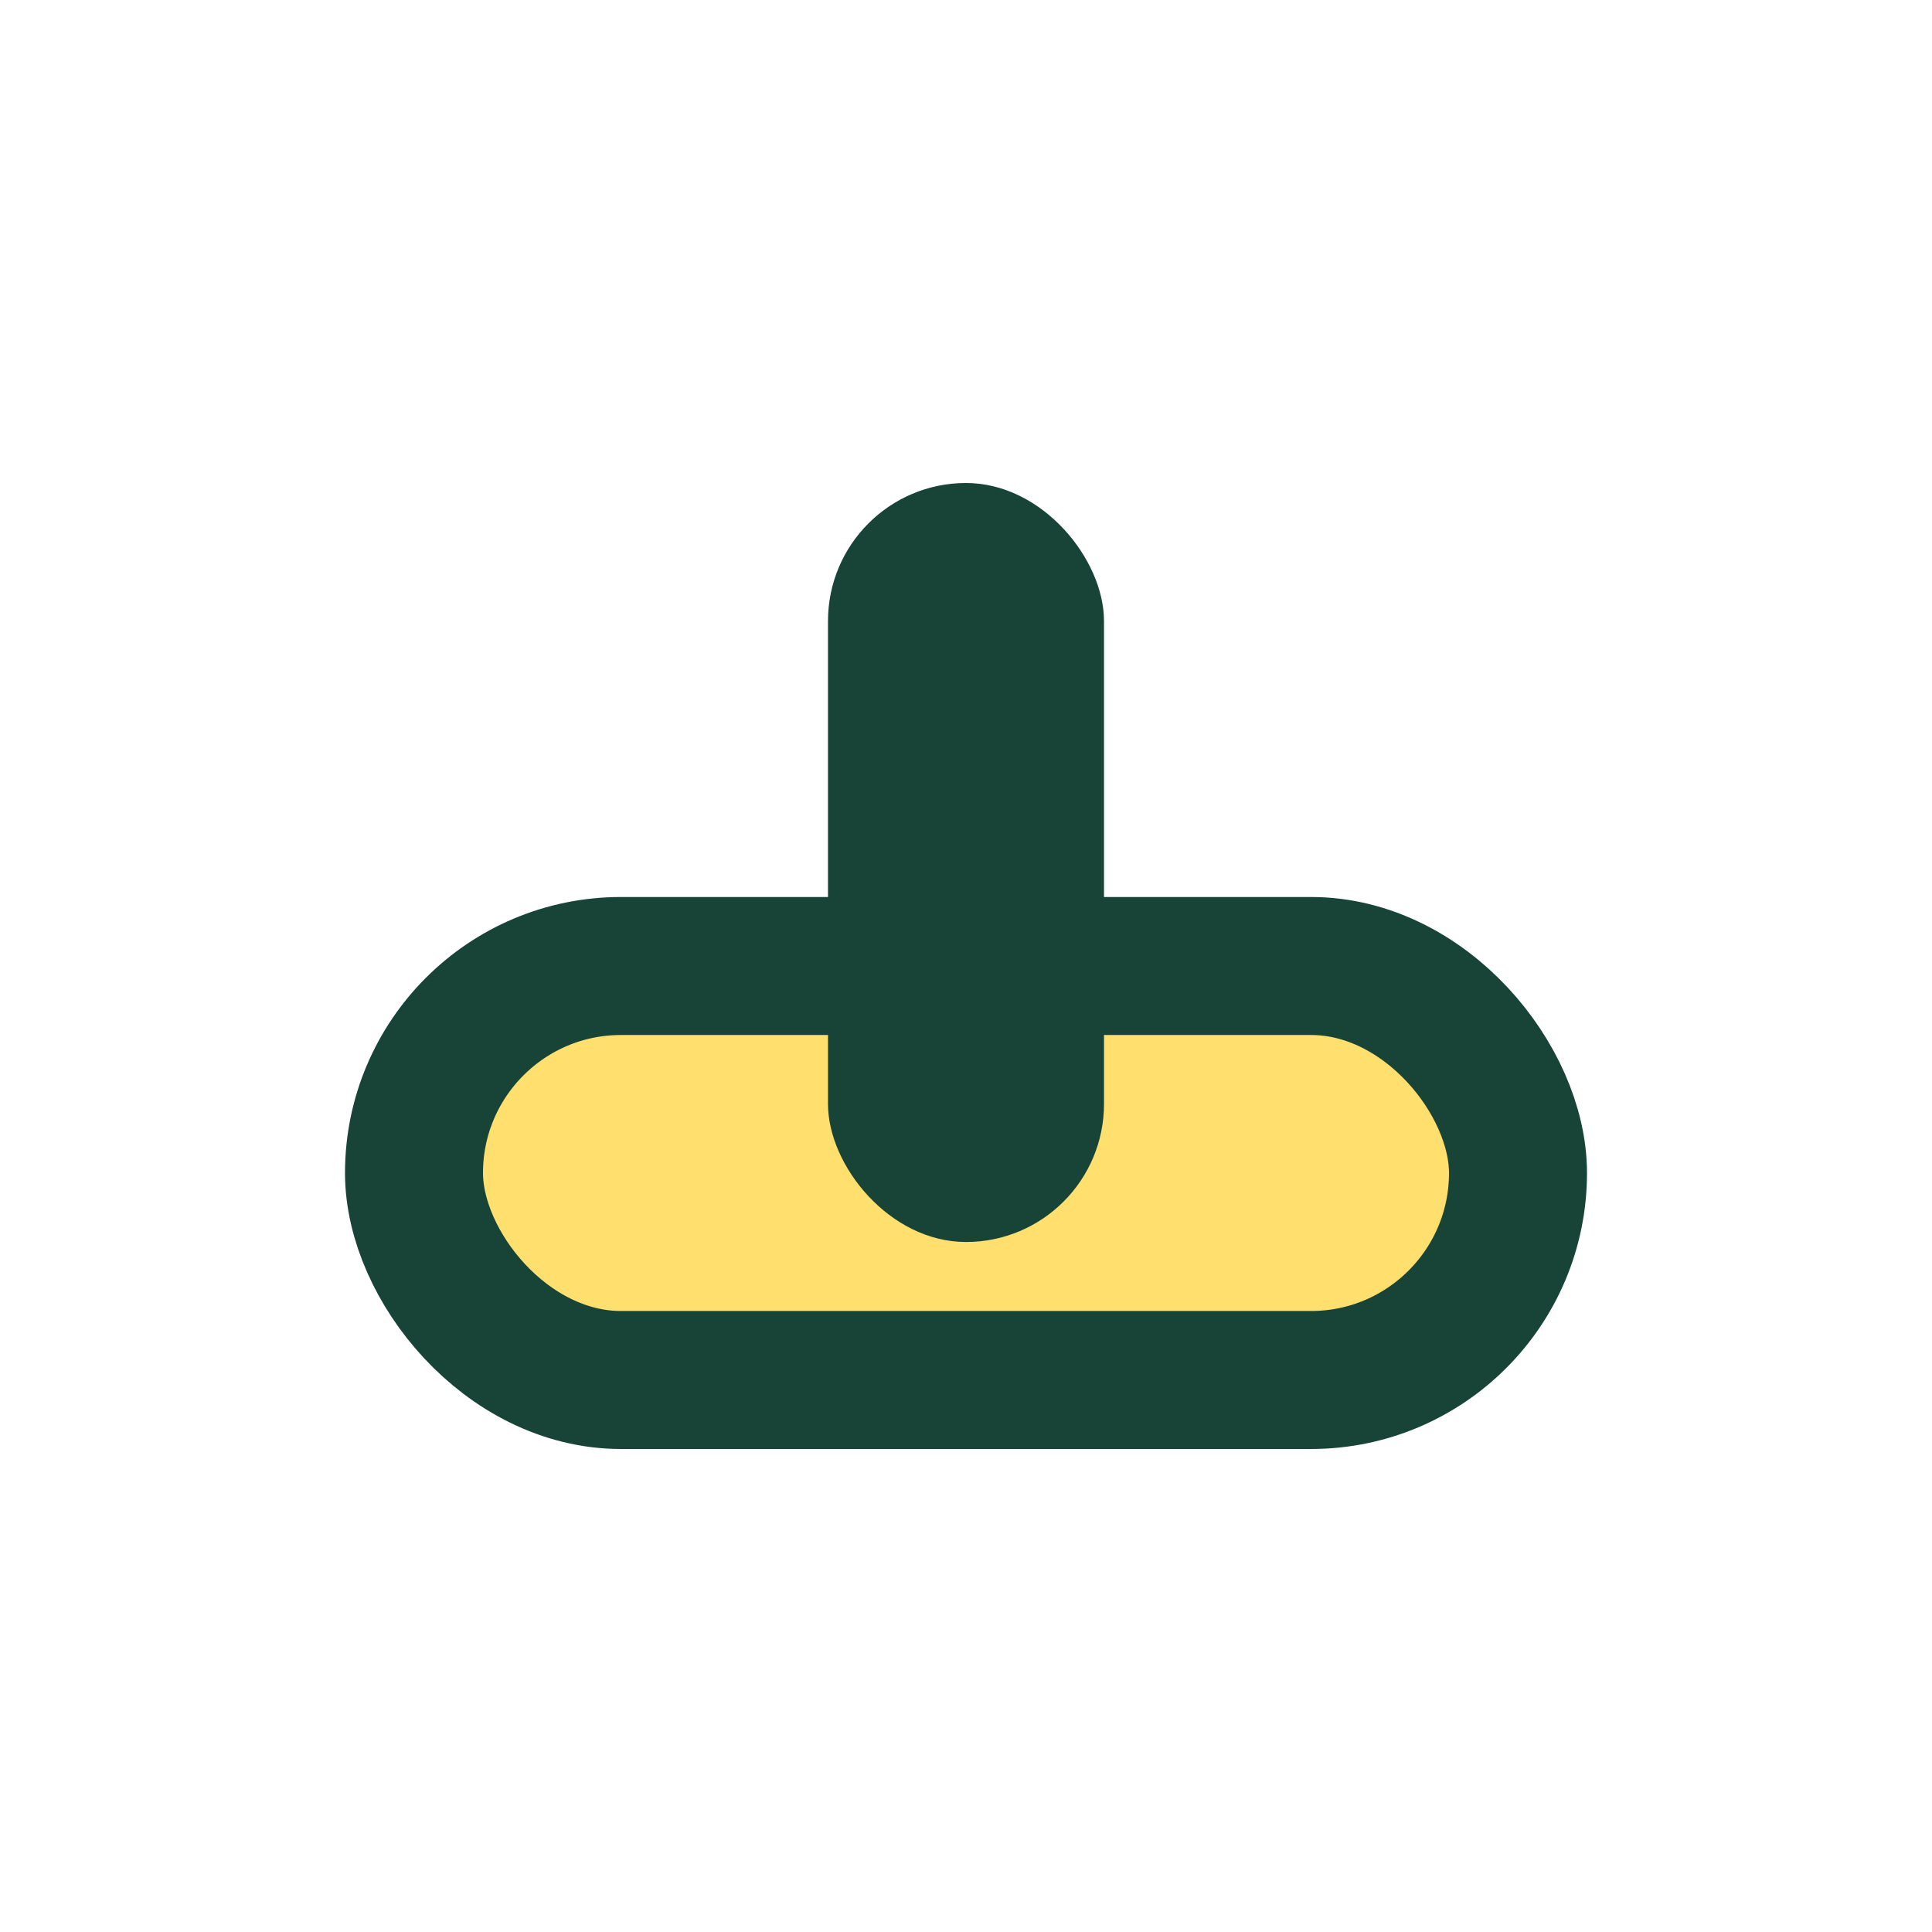
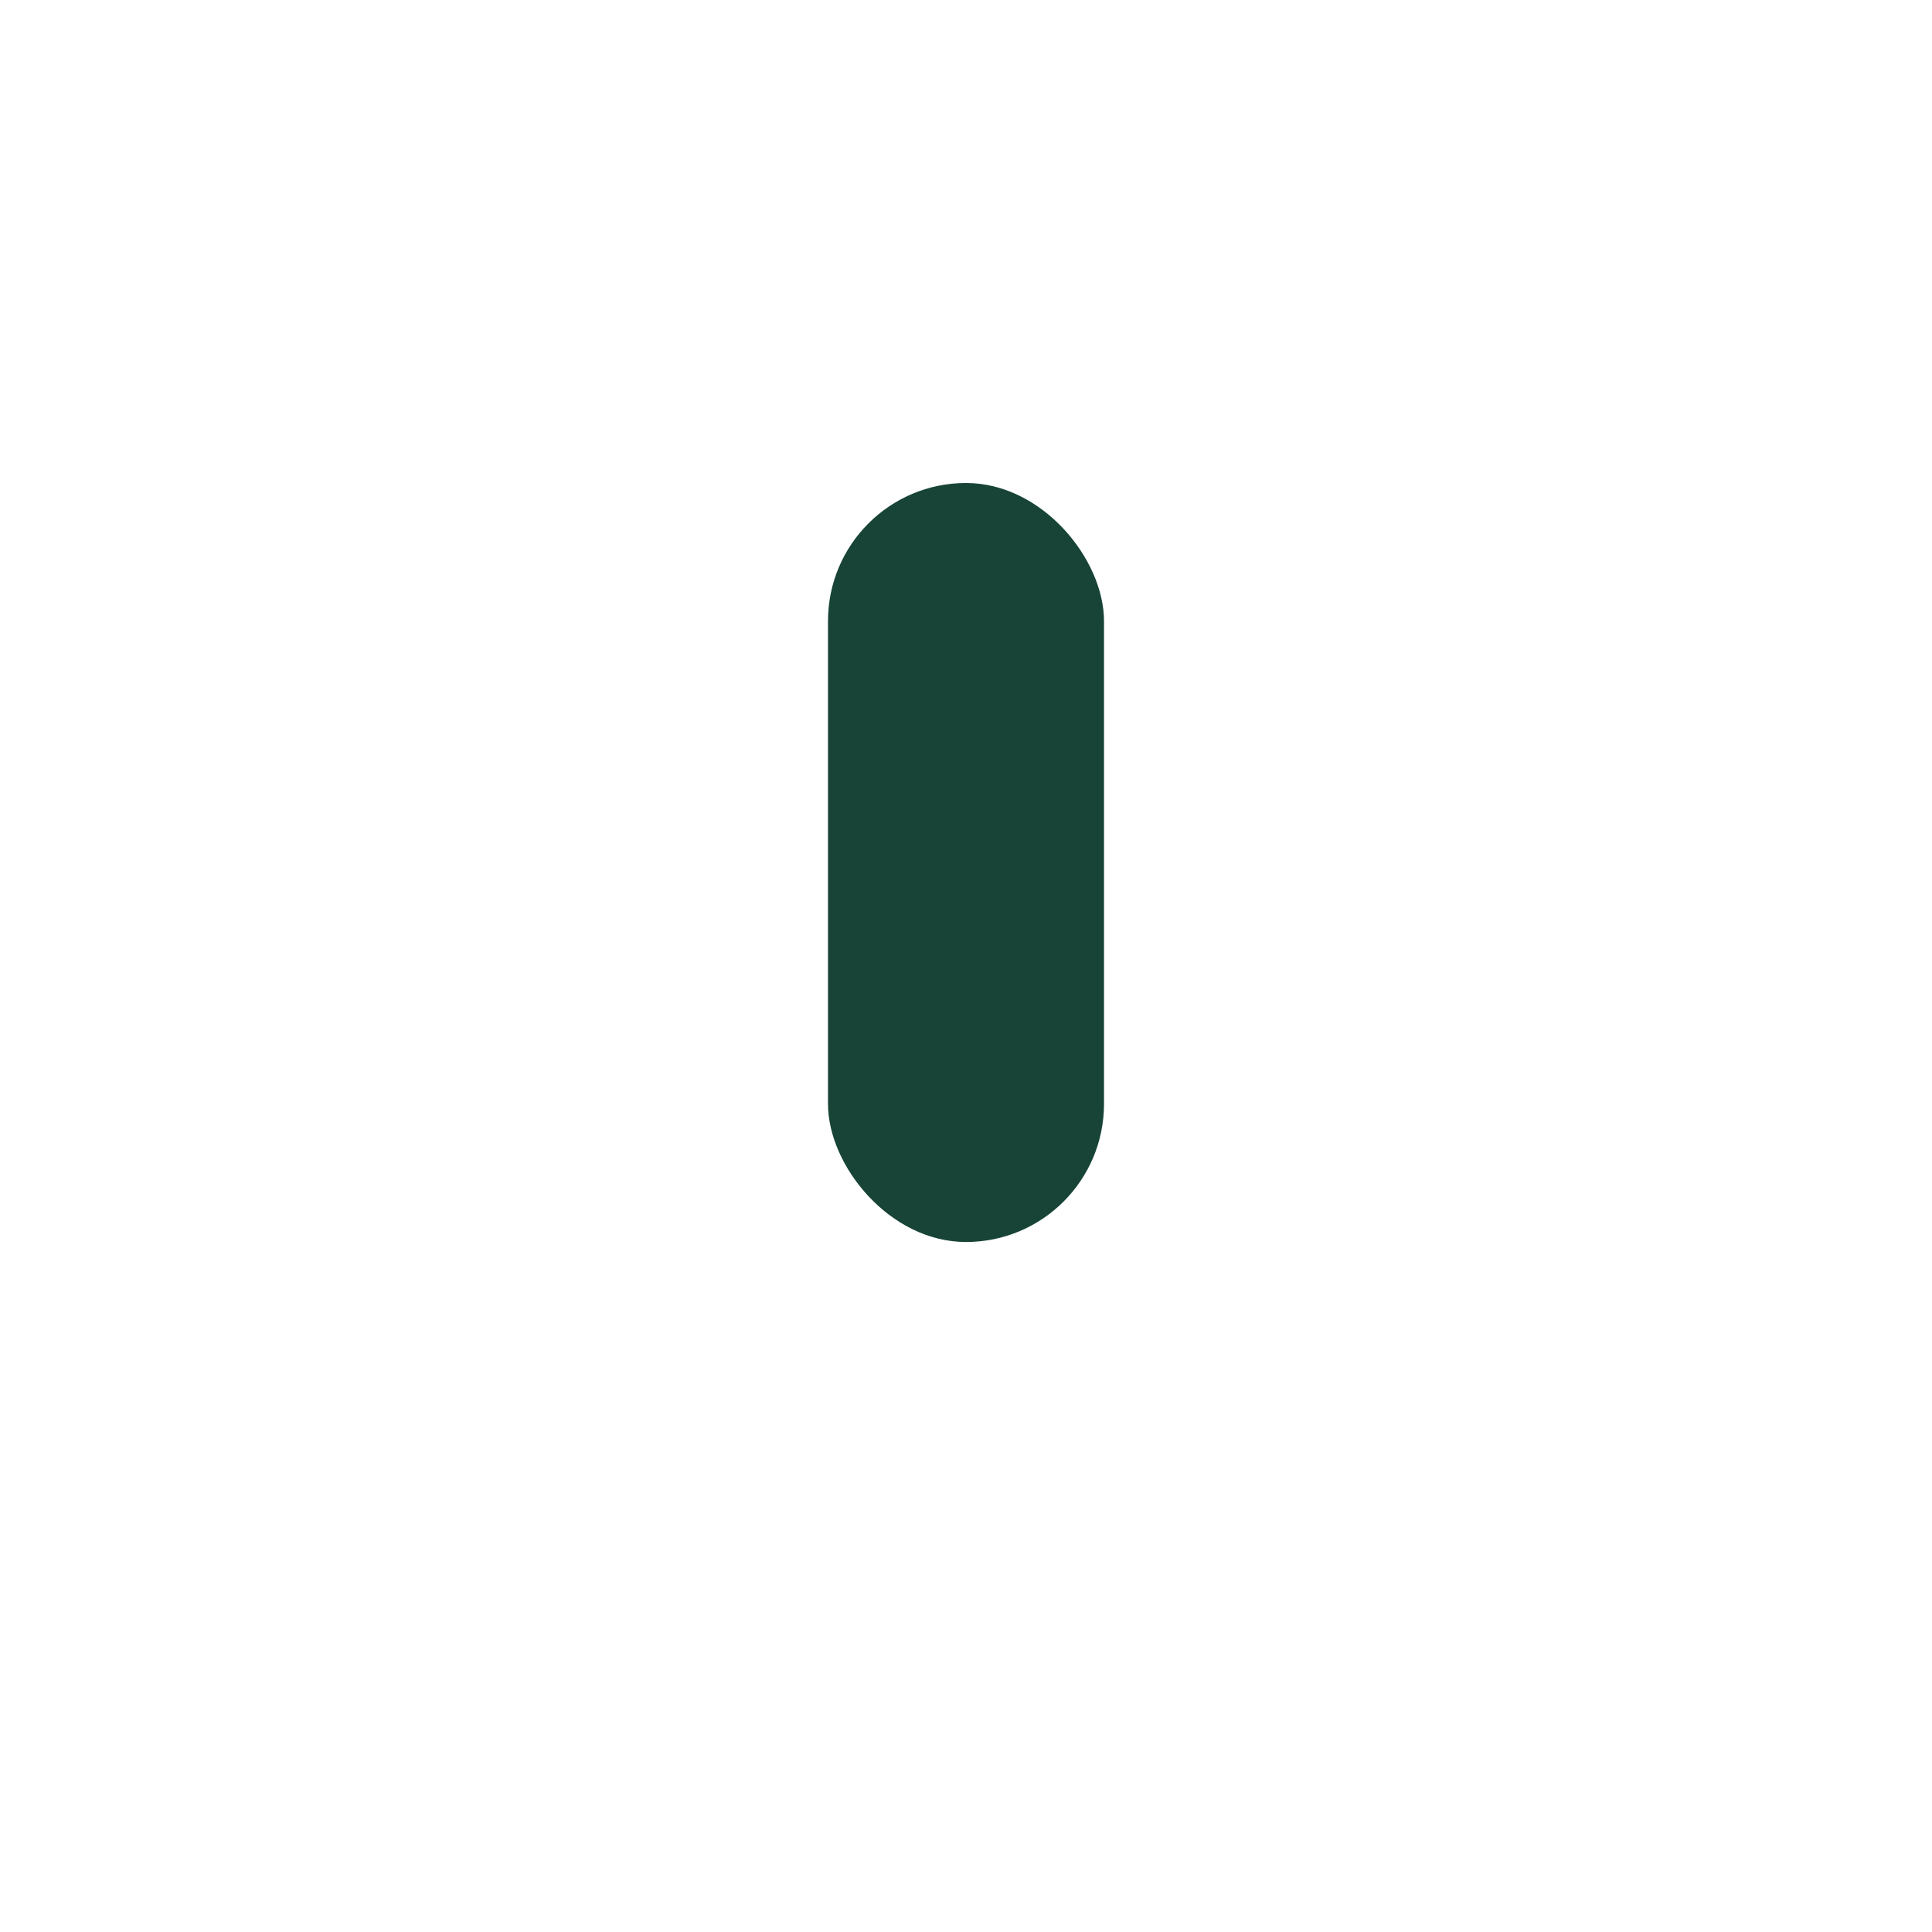
<svg xmlns="http://www.w3.org/2000/svg" width="28" height="28" viewBox="0 0 28 28">
-   <rect x="6" y="14" width="16" height="6" rx="3" fill="#FFE06F" stroke="#174437" stroke-width="2" />
  <rect x="12" y="7" width="4" height="11" rx="2" fill="#174437" />
</svg>